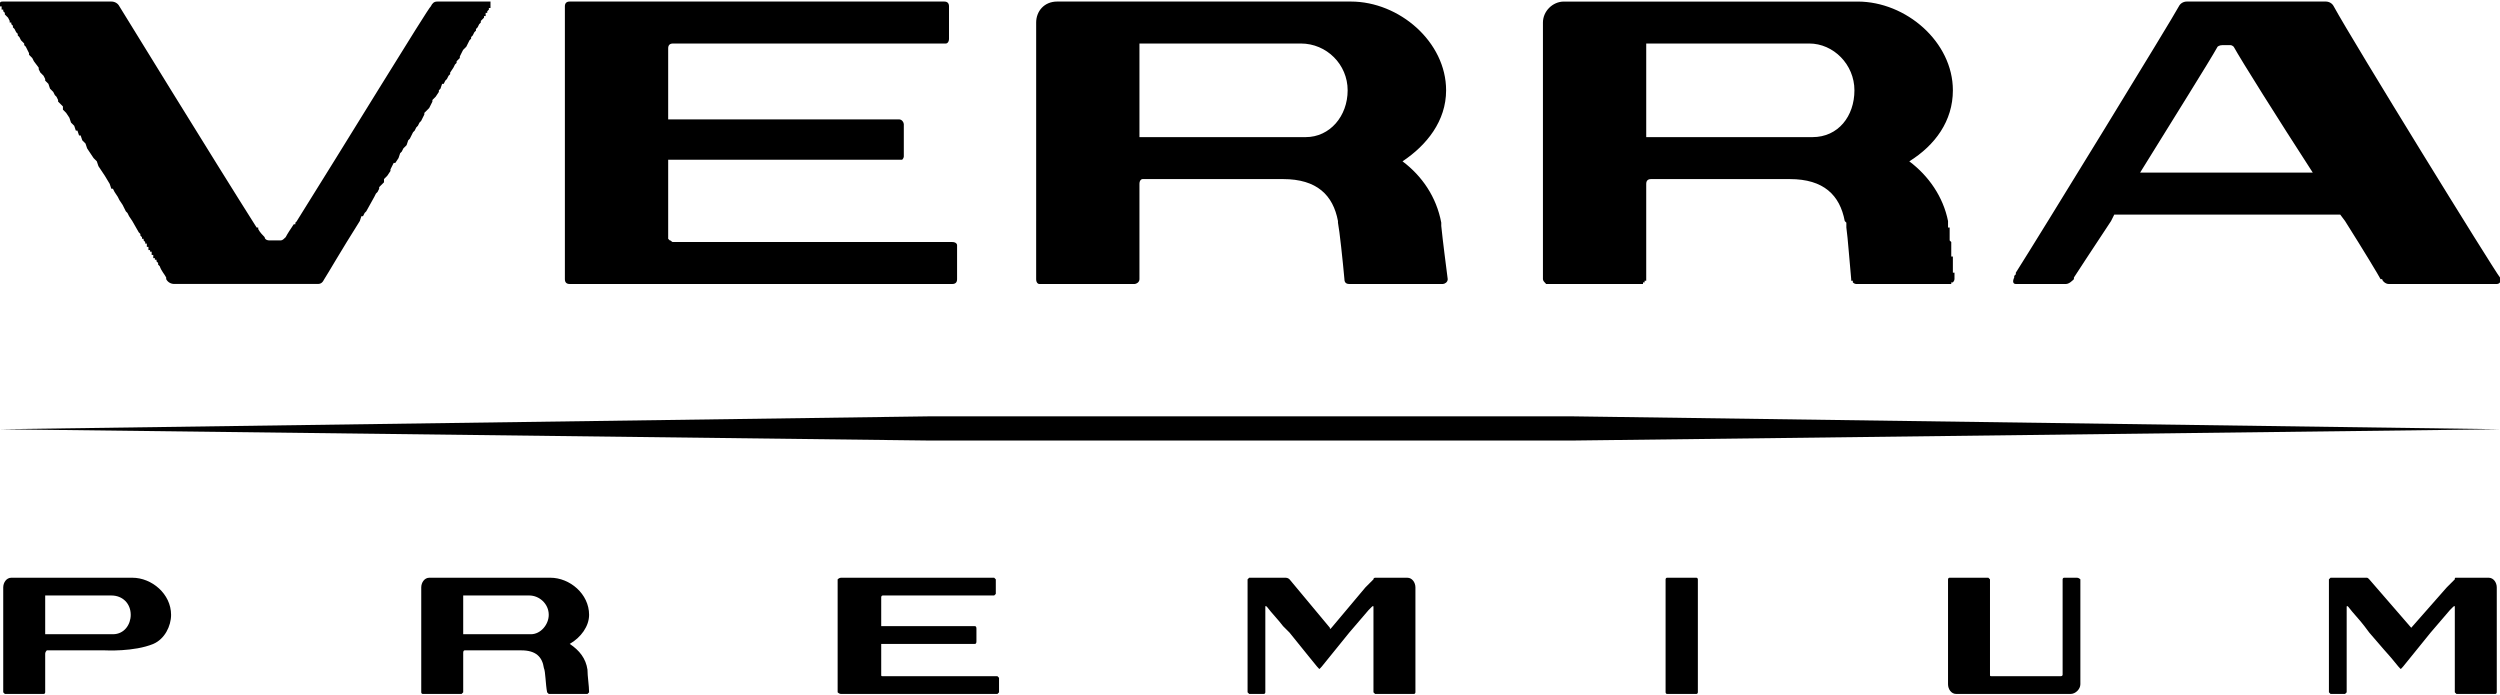
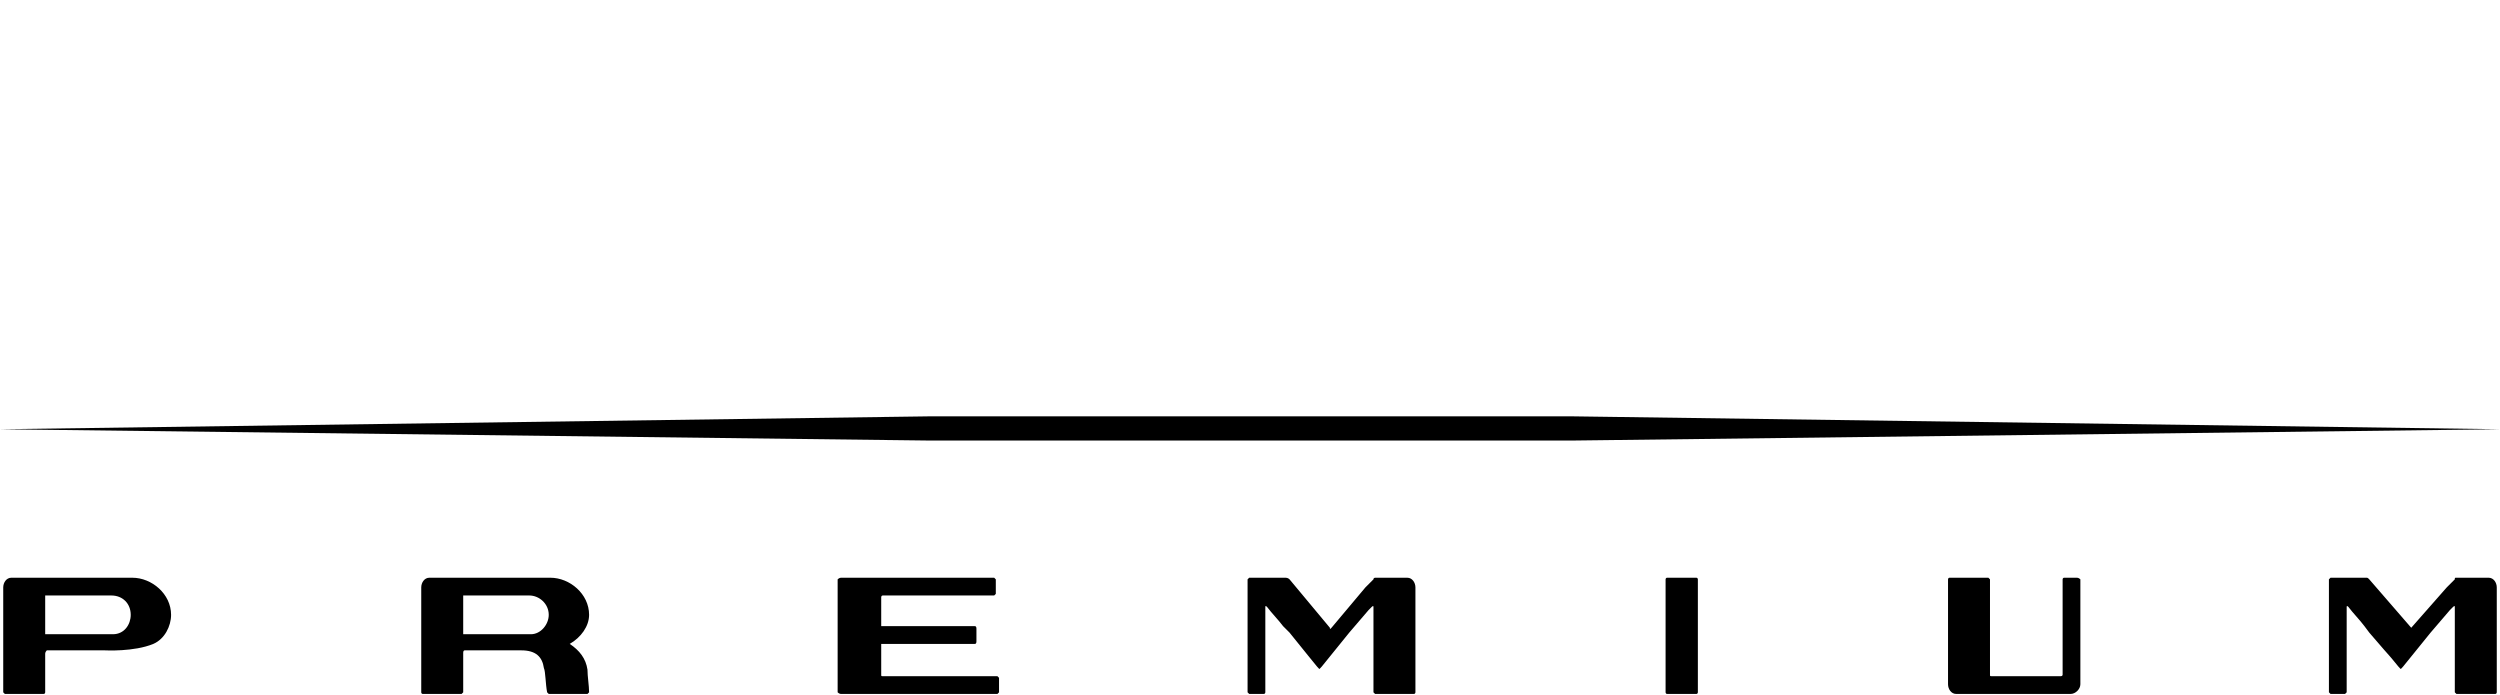
<svg xmlns="http://www.w3.org/2000/svg" xml:space="preserve" width="133px" height="37px" style="shape-rendering:geometricPrecision; text-rendering:geometricPrecision; image-rendering:optimizeQuality; fill-rule:evenodd; clip-rule:evenodd" viewBox="0 0 1549000 429000">
  <defs>
    <style type="text/css">  .fil0 {fill:black}  </style>
  </defs>
  <g id="Слой_x0020_1">
    <g id="_2776119335984">
-       <path class="fil0" d="M958000 175000l0 0 0 0 0 0 0 0 0 0 0 0 0 0 0 0 0 0 0 0 0 0 0 0 0 0 0 0 0 0 0 0 0 0 0 0 0 0 0 0 0 0 1000 0 0 0 0 0 0 0 58000 0 0 0 0 0 0 0 0 0 0 0 0 0 0 0 0 0 0 0 0 0 0 0 0 0 1000 0 0 0 0 0 0 0 0 0 0 0 0 0 0 0 0 0 0 0 0 0 0 0 0 0 0 0 0 0 0 0 0 0 0 0 0 0 0 0 0 0 0 0 0 0 0 0 0 0 0 -1000 0 0 0 0 0 0 0 0 1000 0 0 0 0 0 0 0 0 0 0 0 0 0 0 0 0 0 0 0 0 0 0 0 0 0 0 0 0 0 0 0 0 0 0 0 0 0 0 0 0 0 0 0 0 -1000 0 0 0 0 1000 0 0 0 0 0 0 0 0 0 0 0 0 0 0 0 0 0 0 0 0 0 0 0 0 -1000 0 0 0 0 0 0 0 0 0 0 0 0 0 0 0 0 0 0 0 -36000 0 -23000c0,-2000 1000,-3000 3000,-3000 27000,0 75000,0 86000,0 21000,0 31000,10000 34000,26000l0 0 1000 1000 0 0 0 0 0 0 0 1000 0 0 0 0 0 0 0 0 0 0 0 1000 0 0 0 1000 0 0c1000,7000 2000,22000 3000,32000 0,0 0,0 0,0l0 0 0 0 0 0 0 1000 0 0 0 0 1000 0 0 0 0 0 0 0 0 0 0 0 0 0 0 0 0 0 0 0 0 0 0 1000 0 0c0,0 1000,1000 2000,1000l0 0 0 0 0 0 0 0 0 0 0 0 0 0 0 0 0 0 0 0 0 0 0 0 0 0 0 0 0 0 0 0 0 0 0 0 0 0 0 0 58000 0 0 0 0 0 0 0 0 0 0 0 0 0 0 0 1000 0 0 0 0 0 0 0 0 0 0 0 0 0 0 0 0 0 0 0 0 0 0 0 0 0 0 0 0 0 0 0 0 0 0 -1000 0 0 0 0 0 0 0 0 0 0 0 0 0 0 1000 0 0 0 0 0 0 0 0 0 0 0c0,0 1000,-1000 1000,-2000l0 0 0 0 0 0 0 -2000 0 0 0 0 0 0 0 -1000 0 0 0 -1000 -1000 0 0 0 0 0 0 -1000 0 0 0 -1000 0 0 0 0 0 0 0 -1000 0 0 0 -1000 0 0 0 0 0 0 0 -2000 0 0 0 -1000 0 0 0 0 0 0 0 -2000 0 0 0 0 0 0 0 -1000 0 0 -1000 0 0 0 0 -1000 0 0 0 -1000 0 0 0 -1000 0 0 0 -1000 0 0 0 -1000 0 0 0 0 0 0 0 -1000 0 0 0 -3000 0 0 -1000 -1000 0 0 0 0 0 0 0 -1000 0 0 0 0 0 0 0 -1000 0 0 0 -1000 0 0 0 0 0 0 0 -1000 0 0 0 -1000 0 0 0 0 0 0 0 -1000 0 0 0 0 0 -1000 0 0 0 0 0 0 0 0 0 0 0 -1000 0 0 -1000 0 0 -1000 0 0 0 0c0,-1000 0,-2000 0,-2000l0 0 0 0 0 0 0 0 0 0 0 -1000 0 0 0 0 0 0 0 0 0 0 0 0c-3000,-15000 -12000,-28000 -24000,-37000 16000,-10000 27000,-25000 27000,-44000 0,-30000 -29000,-55000 -59000,-55000 -34000,0 -157000,0 -157000,0l-25000 0c-7000,0 -13000,6000 -13000,13000l0 159000c0,1000 1000,2000 2000,3000zm-544000 -102000l0 0 0 -44000c0,-2000 1000,-3000 3000,-3000 0,0 167000,0 168000,0l0 0 0 0 0 0 0 0 0 0 0 0 1000 0 0 0 0 0 0 0c1000,0 2000,-1000 2000,-3000l0 -20000c0,-2000 -1000,-3000 -3000,-3000l-232000 0c-2000,0 -3000,1000 -3000,3000l0 133000 0 36000c0,2000 1000,3000 3000,3000l237000 0c2000,0 3000,-1000 3000,-3000l0 -21000c0,-1000 -1000,-2000 -3000,-2000l-173000 0 0 0 0 0 0 0 0 0 0 0 0 0 0 0 0 0 0 0 0 0 0 0c-1000,0 -1000,-1000 -2000,-1000l-1000 -1000 0 0 0 0 0 -1000 0 0 0 0 0 0 0 -10000 0 0 0 -38000 143000 0 0 0 0 0 0 0 0 0 0 0 0 0 0 0 0 0 0 0 0 0 1000 0 0 0 0 0c0,0 1000,0 1000,0l0 0 0 0 0 0 0 0c1000,-1000 1000,-2000 1000,-2000l0 -20000c0,-1000 -1000,-3000 -3000,-3000l-143000 0zm-230000 63000l0 0 -1000 1000 0 0 0 0 0 1000 -1000 0c-2000,3000 -4000,6000 -5000,8000 -1000,1000 -2000,2000 -3000,2000 -1000,0 -6000,0 -7000,0 -2000,0 -3000,-1000 -3000,-2000 -1000,-1000 -3000,-3000 -4000,-5000l0 -1000 0 0 0 0 0 0 -1000 0c-26000,-41000 -85000,-137000 -85000,-137000 -1000,-2000 -3000,-3000 -5000,-3000 -1000,0 -65000,0 -67000,0 -1000,0 -2000,0 -2000,1000l0 0 0 0 0 0 0 0 0 0 0 0 0 0 0 0 0 0 0 0c0,0 0,1000 0,1000l0 0 0 0 0 0 0 0 0 0 0 0 0 0 0 0 0 0 0 0 0 0 0 0 0 0 0 0 0 0 0 1000 0 0 0 0 0 0 0 0 0 0 0 0 0 0 0 0 0 0 0 0 0 0 0 0 0 0 0 0 0 0 0 0 0 0 0 0 0 0 0 0 0 0 0 0 0 0 1000 0 0 1000 0 0 0 0 0 0 0 0 0 1000 1000 0 0 1000 0 0 0 0 1000 1000 0 0 0 1000 1000 1000 0 0 1000 1000 0 0 1000 2000 0 0 0 1000 1000 0 0 1000 1000 1000 0 1000 1000 1000 0 0 1000 2000 1000 1000 0 1000 1000 1000 0 0 1000 2000 0 0 2000 2000 0 1000 1000 1000 1000 2000 0 0 1000 2000 0 1000 2000 2000 0 0 1000 2000 3000 4000 0 1000 1000 2000 1000 1000 1000 1000 1000 2000 0 1000 2000 2000 0 0 1000 3000 1000 1000 1000 1000 1000 2000 1000 1000 1000 2000 0 1000 2000 2000 1000 1000 0 2000 2000 2000 0 0 2000 3000 0 0 1000 3000 1000 1000 1000 1000 1000 3000 1000 0 1000 3000 1000 0 1000 3000 1000 1000 1000 1000 1000 3000 0 0 2000 3000 0 0 2000 3000 1000 1000 1000 1000 1000 3000 0 0 2000 3000 0 0 2000 3000 3000 5000 1000 3000 1000 0 1000 2000 2000 3000 1000 2000 0 0 2000 3000 0 0 1000 2000 1000 2000 1000 1000 1000 2000 0 0 2000 3000 0 0 4000 7000 1000 1000 0 1000 0 0 1000 1000 0 1000 0 0 0 0 1000 0 0 0 0 1000 0 0 0 0 0 0 0 0 0 0 0 0 1000 1000 0 0 0 0 0 0 0 1000 0 0 0 0 0 0 1000 0 0 1000 0 0 0 0 0 0 0 0 0 0 0 1000 0 0 1000 0 0 0 0 0 0 1000 0 0 0 0 0 0 0 0 0 1000 1000 0 0 0 0 0 0 0 0 0 0 1000 0 0 0 0 0 0 1000 0 0 1000 0 0 0 0 0 0 0 0 0 0 0 1000 0 0 0 0 1000 0 0 0 0 0 0 1000 0 0 0 1000 1000 0 0 1000 0 0 1000 0 0 1000 0 0 1000 1000 0 1000 0 0 1000 1000 0 0c1000,3000 3000,5000 4000,7000l0 0 0 0 0 0 0 0 0 1000 0 0c1000,2000 3000,3000 5000,3000l0 0 0 0 0 0 0 0 1000 0 0 0 0 0 1000 0 0 0 1000 0 0 0 1000 0 0 0 1000 0 0 0 1000 0 0 0 1000 0 0 0 1000 0 0 0 2000 0 0 0 1000 0 0 0 1000 0 0 0 2000 0 0 0 2000 0 0 0 1000 0 0 0 2000 0 0 0 2000 0 0 0 2000 0 0 0 1000 0 0 0 2000 0 0 0 2000 0 0 0 2000 0 0 0 2000 0 0 0 2000 0 0 0 2000 0 0 0 2000 0 0 0 2000 0 0 0 2000 0 0 0 2000 0 0 0 2000 0 0 0 2000 0 0 0 2000 0 0 0 2000 0 0 0 2000 0 0 0 2000 0 0 0 2000 0 0 0 2000 0 0 0 2000 0 2000 0 0 0 2000 0 2000 0 0 0 2000 0 0 0 1000 0 2000 0 0 0 2000 0 1000 0 0 0 1000 0 2000 0 1000 0 1000 0 2000 0 1000 0 1000 0 0 0 1000 0 1000 0 0 0 1000 0 0 0 1000 0 0 0c2000,0 3000,-1000 4000,-3000l0 0 0 0c2000,-3000 10000,-17000 22000,-36000l0 0 1000 -3000 1000 0 1000 -2000 1000 -1000 5000 -9000 1000 -2000 1000 -1000 1000 -2000 0 -1000 2000 -2000 1000 -1000 0 -2000 2000 -2000 0 0 2000 -3000 0 -1000 1000 -2000 1000 -2000 1000 0 2000 -3000 0 0 1000 -3000 1000 -1000 1000 -2000 2000 -2000 0 0 1000 -3000 1000 -1000 1000 -2000 1000 -2000 1000 -1000 1000 -2000 1000 -1000 1000 -2000 1000 -1000 1000 -2000 1000 -2000 0 -1000 2000 -2000 1000 -1000 1000 -2000 1000 -2000 0 -1000 2000 -2000 0 0 2000 -3000 0 -1000 1000 -1000 1000 -3000 1000 0 1000 -2000 1000 -1000 1000 -2000 1000 -1000 0 -1000 2000 -3000 0 0 1000 -2000 1000 -1000 0 -1000 2000 -2000 0 -1000 1000 -2000 0 0 1000 -2000 1000 -1000 1000 -1000 1000 -2000 0 0 1000 -2000 1000 -1000 0 -1000 1000 -1000 0 0 1000 -2000 1000 -1000 0 -1000 1000 -1000 0 0 1000 -2000 0 0 1000 -1000 0 -1000 1000 -1000 1000 -1000 0 0 0 -1000 1000 0 0 -1000 0 -1000 1000 0 0 -1000 0 0 1000 -1000 0 0 0 0 0 -1000 0 0 1000 0 0 0 0 0 0 -1000 0 0 0 0 0 0 0 0 0 0 0 0 0 0 0 0 0 0 0 0 0 0 0 0 0 0 0 0 0 0 0 0 0 0 0 0 0 0 0 0 0 0 0 0 0 0 0 0 0 0 0 -1000 0 0 0 0 0 0 0 0 0 0 0 0 0 0c0,0 0,-1000 0,-1000l0 0 0 0 0 0 0 0 0 0 0 0c0,0 0,0 0,-1000l0 0c-1000,0 -1000,0 -2000,0 -2000,0 -29000,0 -31000,0 -2000,0 -3000,1000 -4000,3000 -1000,0 -56000,90000 -83000,133000zm1065000 32000l0 0 0 1000 0 0 0 0 0 0 0 0 -1000 1000 0 0 0 0 0 1000 0 0 0 0c-1000,2000 -1000,4000 1000,4000 2000,0 30000,0 31000,0 2000,0 4000,-2000 5000,-3000l0 0 0 0 0 0 0 0 0 0 0 0 0 0 0 0 0 -1000 0 0 0 0 0 0 0 0 0 0c2000,-3000 11000,-17000 23000,-35000l0 0 2000 -4000 140000 0 3000 4000 0 0c12000,19000 21000,34000 22000,36000l0 0 0 0 0 0 1000 0 0 0 0 0 0 0c0,1000 2000,3000 4000,3000 1000,0 65000,0 67000,0 2000,0 3000,-2000 2000,-4000l0 0 0 0 0 0c-4000,-5000 -91000,-146000 -103000,-168000 -1000,-2000 -3000,-3000 -5000,-3000 -1000,0 -85000,0 -86000,0 -2000,0 -4000,1000 -5000,3000 -3000,6000 -87000,143000 -101000,165000zm125000 -140000c0,0 1000,-1000 3000,-1000 1000,0 4000,0 5000,0 1000,0 2000,1000 2000,1000 5000,9000 27000,44000 49000,78000l-107000 0c21000,-34000 43000,-69000 48000,-78000zm-732000 108000l0 36000c0,2000 1000,3000 2000,3000l59000 0c1000,0 3000,-1000 3000,-3000l0 -36000 0 -23000c0,-2000 1000,-3000 2000,-3000 27000,0 76000,0 87000,0 21000,0 31000,10000 34000,26000l0 0 0 1000c1000,5000 3000,24000 4000,35000 0,2000 1000,3000 3000,3000l58000 0c1000,0 3000,-1000 3000,-3000l0 0c-1000,-8000 -3000,-23000 -4000,-33000l0 0 0 0c0,-1000 0,-1000 0,-2000l0 0 0 0 0 0 0 0 0 0 0 0 0 0 0 0 0 0 0 0 0 0c-3000,-16000 -12000,-29000 -24000,-38000 15000,-10000 27000,-25000 27000,-44000 0,-30000 -29000,-55000 -59000,-55000 -34000,0 -158000,0 -158000,0l-24000 0c-8000,0 -13000,6000 -13000,13000l0 123000zm167000 -52000c-19000,0 -79000,0 -103000,0l0 -58000c0,0 1000,0 2000,0 26000,0 85000,0 98000,0 16000,0 29000,13000 29000,29000 0,16000 -11000,29000 -26000,29000zm314000 0c-18000,0 -79000,0 -103000,0l0 -58000c1000,0 2000,0 3000,0 26000,0 85000,0 98000,0 15000,0 28000,13000 28000,29000 0,16000 -10000,29000 -26000,29000z" />
      <polygon class="fil0" points="974000,272000 576000,272000 0,265000 576000,257000 974000,257000 1549000,265000 " />
      <path class="fil0" d="M819000 412000l17000 -21000 0 0 12000 -14000 2000 -2000c1000,-1000 1000,0 1000,0l0 17000 0 12000 0 24000c0,0 1000,1000 1000,1000l24000 0c1000,0 1000,-1000 1000,-1000l0 -65000c0,-3000 -2000,-6000 -5000,-6000 -6000,0 -13000,0 -20000,0 0,0 -1000,0 -1000,1000l-5000 5000 -21000 25000c-1000,1000 -1000,1000 -1000,0l-25000 -30000c-1000,-1000 -2000,-1000 -3000,-1000 -7000,0 -15000,0 -22000,0 0,0 -1000,1000 -1000,1000l0 8000 0 54000 0 8000c0,0 1000,1000 1000,1000l9000 0c1000,0 1000,-1000 1000,-1000 0,-7000 0,-14000 0,-21000l0 -32000c0,0 0,-1000 1000,0 3000,4000 7000,8000 10000,12000l4000 4000c17000,21000 8000,10000 17000,21000 2000,2000 1000,2000 3000,0zm214000 17000l8000 0 2000 0 8000 0c1000,0 1000,-1000 1000,-1000 0,-23000 0,-47000 0,-70000 0,0 0,-1000 -1000,-1000l-18000 0c-1000,0 -1000,1000 -1000,1000 0,23000 0,47000 0,70000 0,0 0,1000 1000,1000zm-415000 -11000l-71000 0c-1000,0 -1000,0 -1000,-1000l0 -19000 58000 0c1000,0 1000,-1000 1000,-2000l0 -7000c0,-1000 0,-2000 -1000,-2000l-58000 0 0 -18000c0,0 0,-1000 1000,-1000l70000 0 -1000 0c0,0 1000,-1000 1000,-1000l0 -9000c0,0 -1000,-1000 -1000,-1000l-95000 0c-1000,0 -2000,1000 -2000,1000l0 70000c0,0 1000,1000 2000,1000l97000 0c0,0 1000,-1000 1000,-1000l0 -9000c0,0 -1000,-1000 -1000,-1000zm-254000 -4000c0,4000 1000,10000 1000,14000l0 0c0,0 -1000,1000 -1000,1000l-24000 0c0,0 -1000,-1000 -1000,-1000 -1000,-5000 -1000,-13000 -2000,-15000 -1000,-7000 -5000,-11000 -14000,-11000 -4000,0 -24000,0 -35000,0 -1000,0 -1000,1000 -1000,2000l0 24000c0,0 -1000,1000 -1000,1000l-24000 0c-1000,0 -1000,-1000 -1000,-1000l0 -65000c0,-3000 2000,-6000 5000,-6000l10000 0 0 0c0,0 51000,0 65000,0 12000,0 24000,10000 24000,23000 0,7000 -5000,14000 -12000,18000 6000,4000 10000,9000 11000,16000zm-24000 -34000c0,-7000 -6000,-12000 -12000,-12000 -5000,0 -29000,0 -40000,0 0,0 -1000,0 -1000,0l0 24000c10000,0 34000,0 42000,0 6000,0 11000,-6000 11000,-12000zm-275000 22000c0,0 0,0 0,0 -5000,0 -25000,0 -36000,0 0,0 -1000,1000 -1000,2000l0 24000c0,0 0,1000 -1000,1000l-24000 0c0,0 -1000,-1000 -1000,-1000l0 -65000c0,-3000 2000,-6000 5000,-6000l10000 0 0 0c0,0 51000,0 65000,0 12000,0 24000,10000 24000,23000 0,7000 -4000,15000 -11000,18000 -12000,5000 -30000,4000 -30000,4000l0 0zm16000 -22000c0,-7000 -5000,-12000 -12000,-12000 -5000,0 -29000,0 -40000,0 0,0 0,0 -1000,0l0 24000c10000,0 35000,0 42000,0 7000,0 11000,-6000 11000,-12000zm1152000 37000c0,1000 0,1000 1000,1000l43000 0c0,0 1000,0 1000,-1000l0 -23000 0 -12000 0 -24000c0,0 0,-1000 1000,-1000l8000 0c1000,0 2000,1000 2000,1000l0 65000c0,3000 -3000,6000 -6000,6000l-2000 0 0 0 0 0 0 0 0 0 0 0 0 0 0 0 -1000 0 0 0 0 0 0 0 0 0 0 0 0 0 0 0 0 0 0 0 0 0 0 0 0 0 0 0 0 0 0 0 0 0 1000 0 0 0 0 0 0 0 0 0 0 0 0 0 0 0 0 0 0 0 0 0 0 0 0 0 0 0 0 0 0 0 0 0 0 0 -1000 0 0 0 0 0 0 0 0 0 0 0 0 0 0 0 -1000 0 0 0 0 0 0 0 -1000 0 0 0 0 0 -45000 0 -8000 0 -3000 0 0 0 -10000 0c-3000,0 -5000,-3000 -5000,-6000l0 -65000c0,0 0,-1000 1000,-1000l24000 0c0,0 1000,1000 1000,1000l0 24000 0 12000 0 23000zm256000 -5000l17000 -21000 0 0 12000 -14000 2000 -2000c1000,-1000 1000,0 1000,0l0 17000 0 12000 0 24000c0,0 1000,1000 1000,1000l24000 0c1000,0 1000,-1000 1000,-1000l0 -65000c0,-3000 -2000,-6000 -5000,-6000 -7000,0 -13000,0 -20000,0 -1000,0 -1000,0 -1000,1000l-5000 5000 -22000 25000c0,1000 0,1000 0,0l-26000 -30000c-1000,-1000 -1000,-1000 -2000,-1000 -7000,0 -15000,0 -22000,0 0,0 -1000,1000 -1000,1000l0 8000 0 54000 0 8000c0,0 1000,1000 1000,1000l9000 0c0,0 1000,-1000 1000,-1000 0,-7000 0,-14000 0,-21000l0 -32000c0,0 0,-1000 1000,0 3000,4000 7000,8000 10000,12000l3000 4000c18000,21000 9000,10000 18000,21000 2000,2000 1000,2000 3000,0z" />
    </g>
  </g>
</svg>